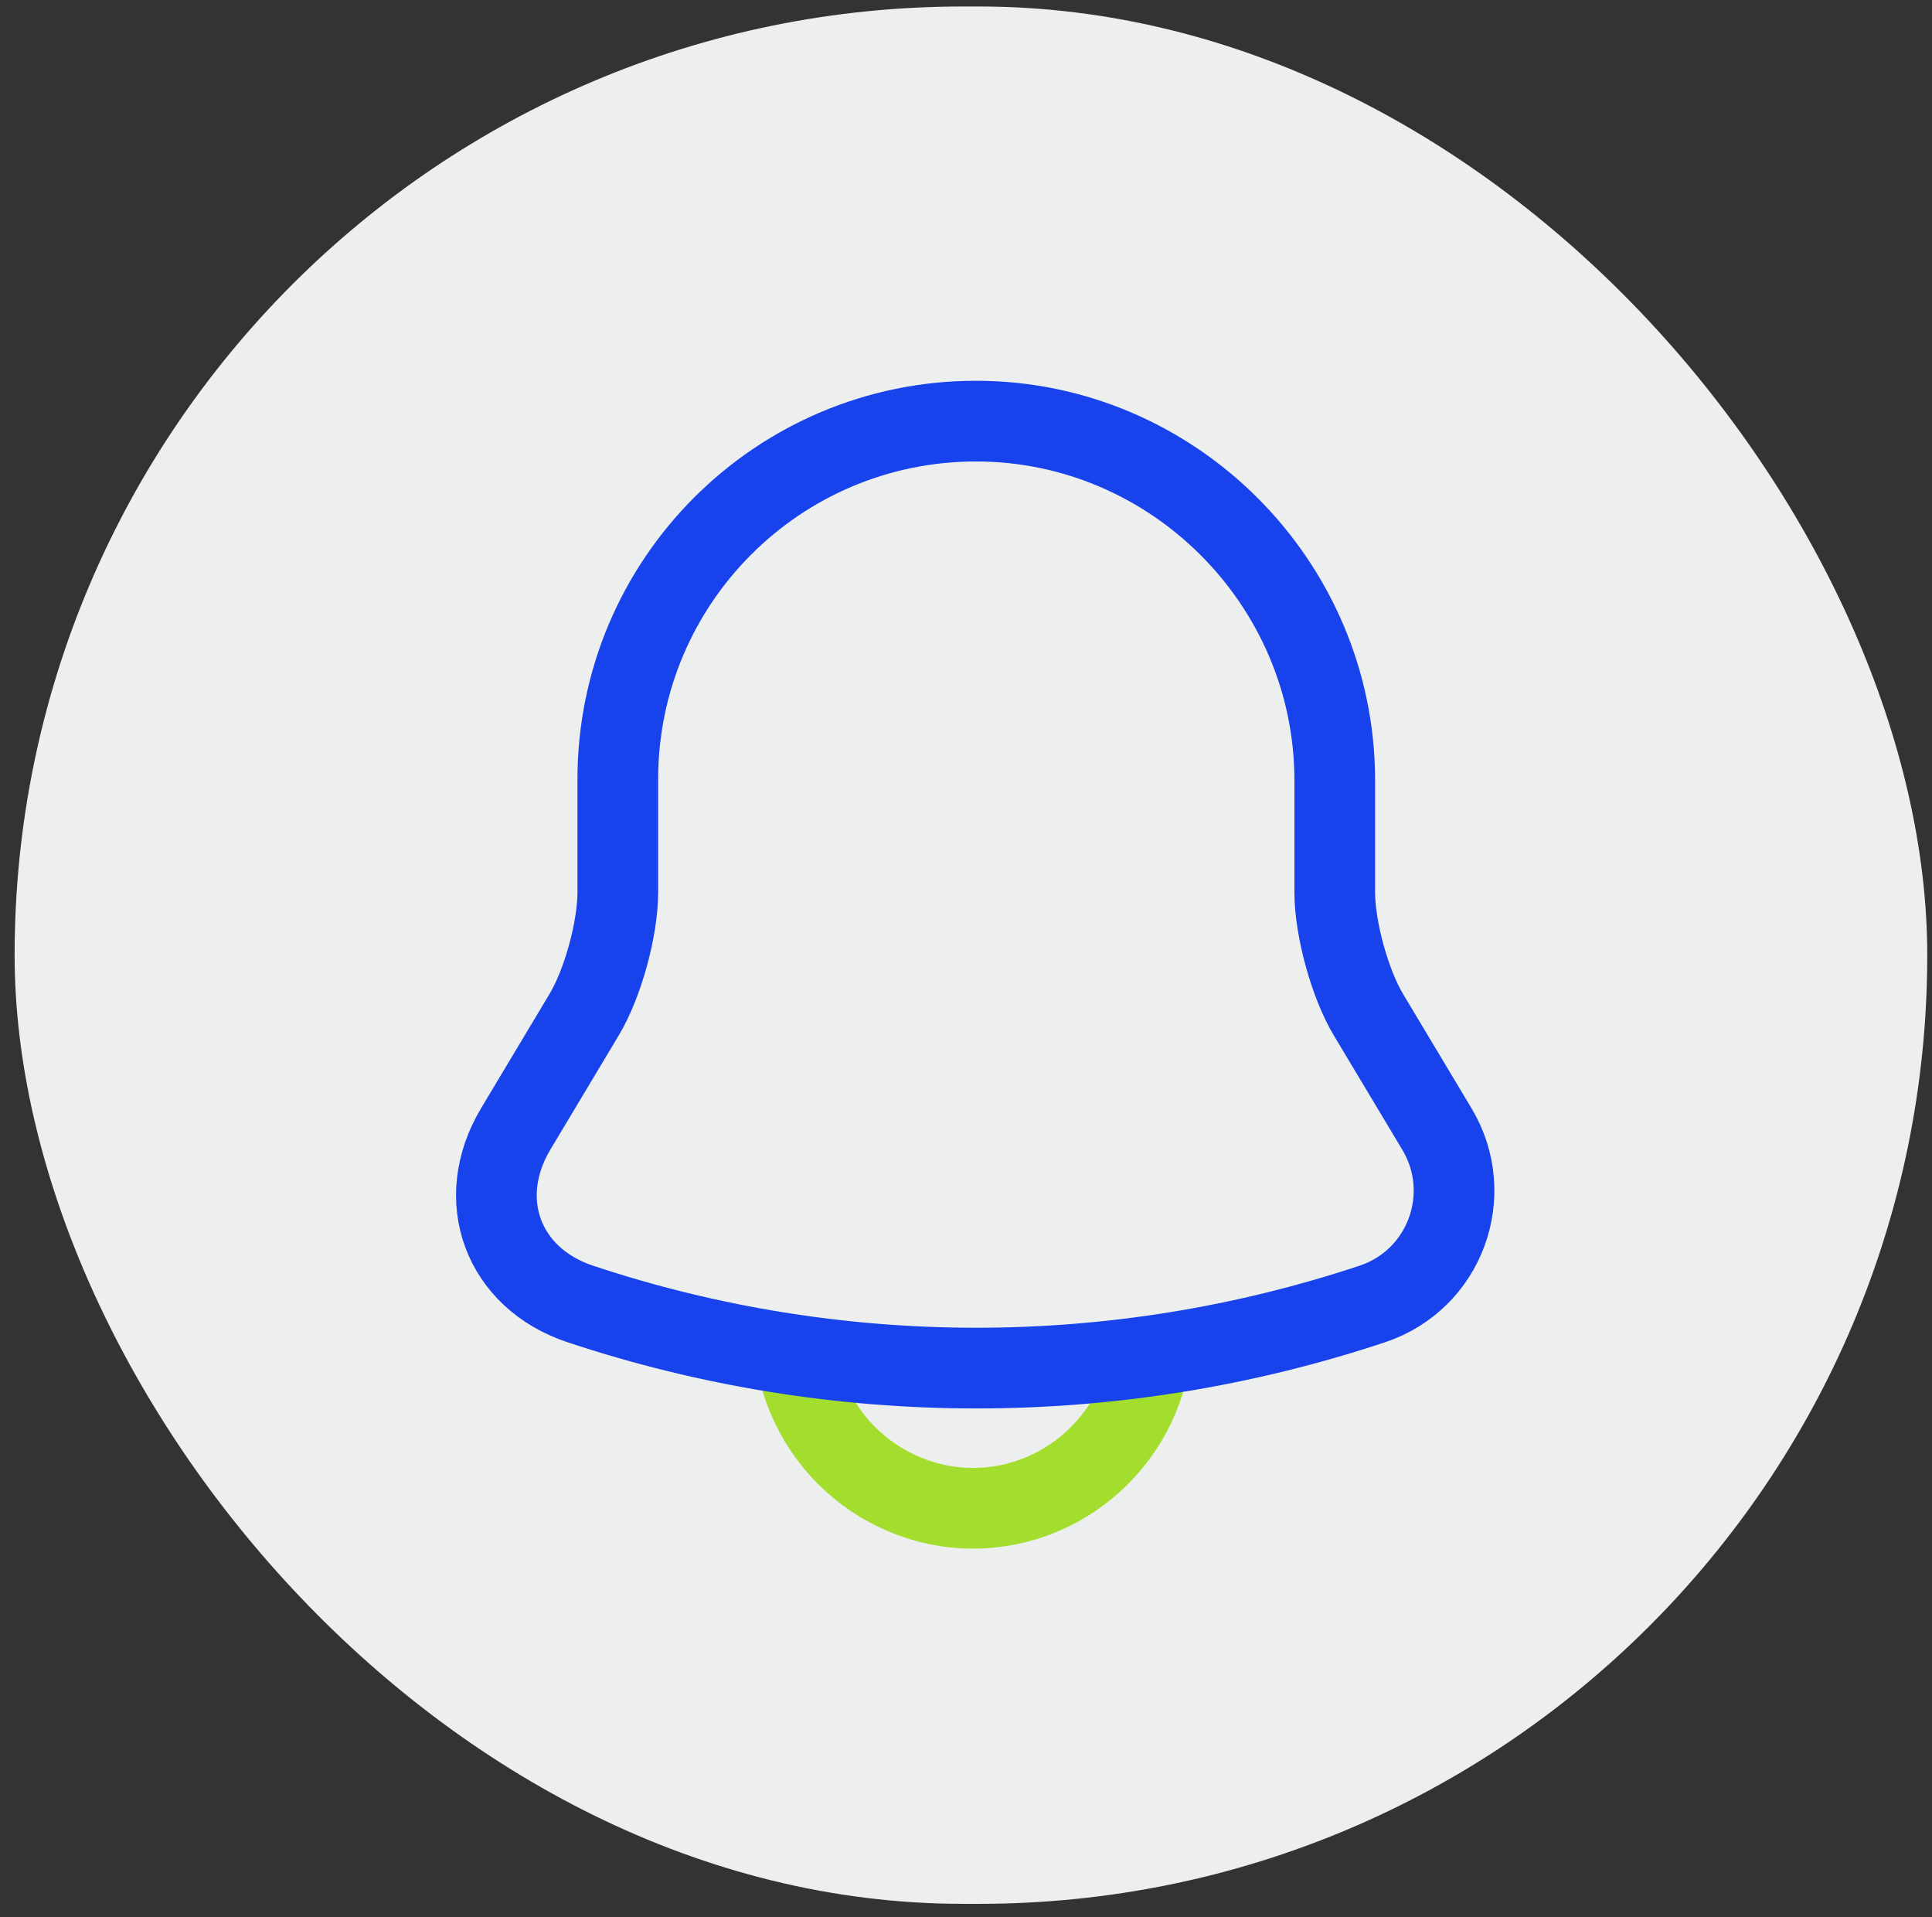
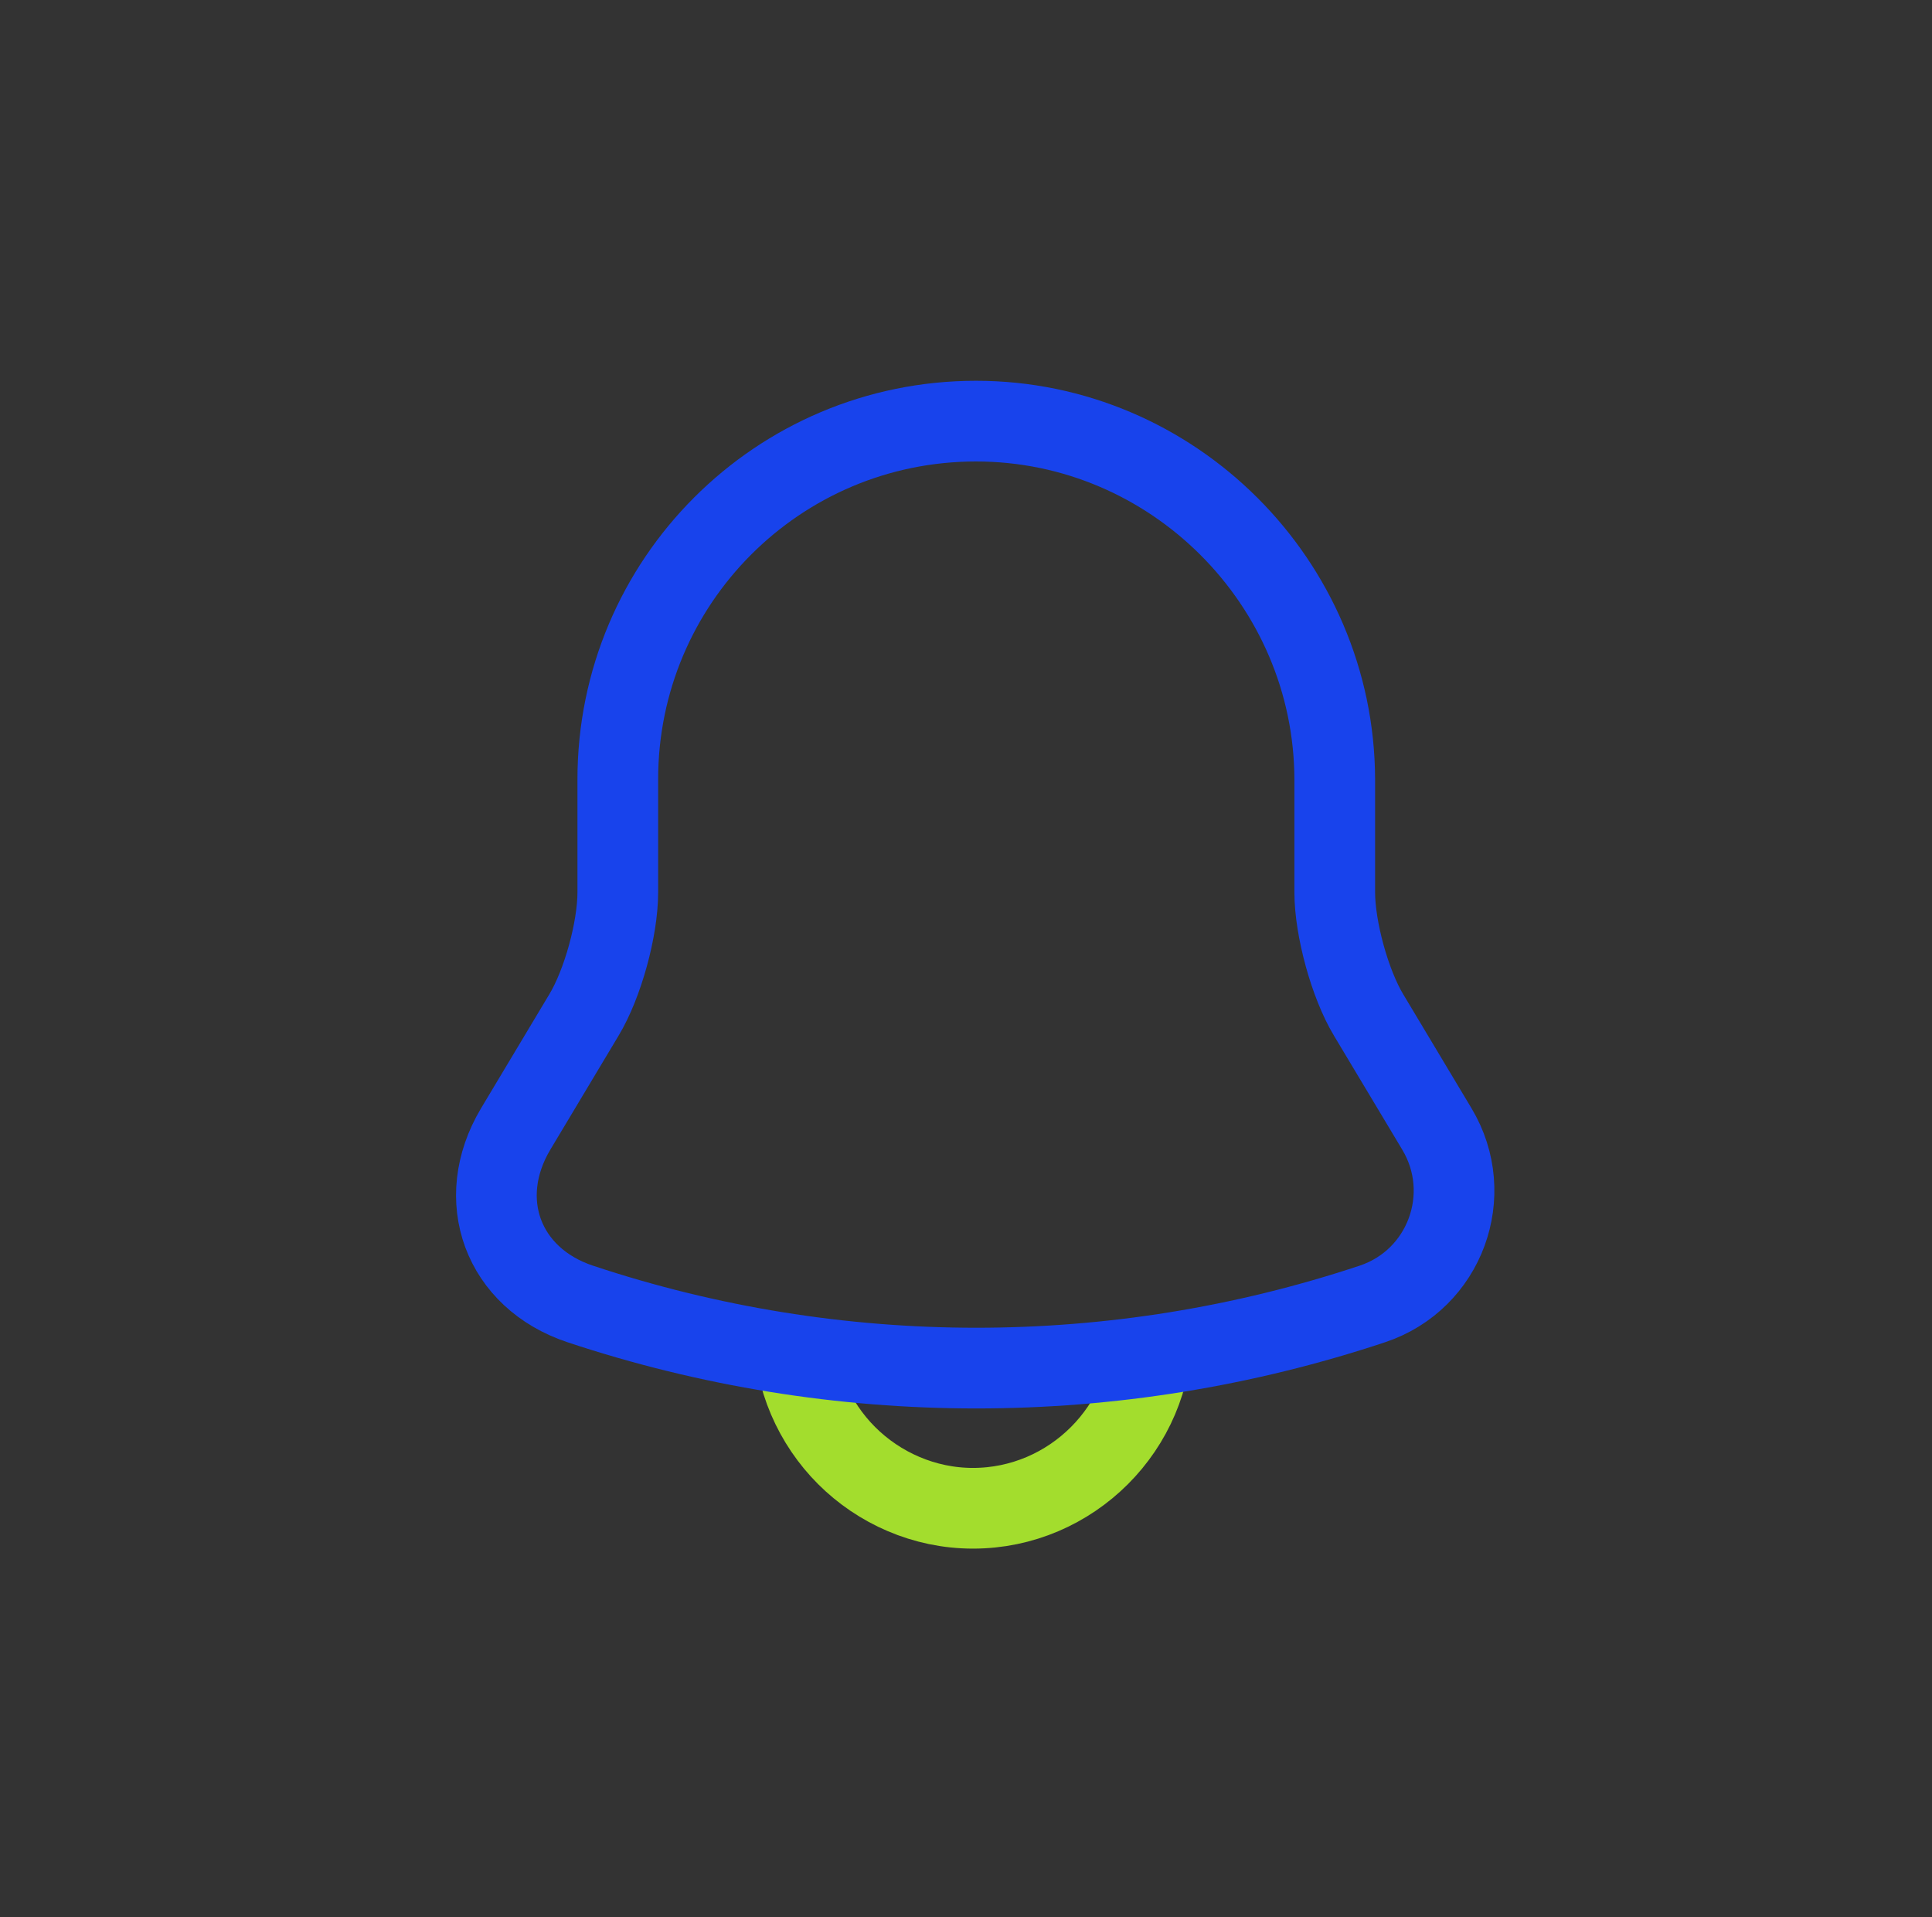
<svg xmlns="http://www.w3.org/2000/svg" width="126" height="125" viewBox="0 0 126 125" fill="none">
  <rect x="0" y="0" width="126" height="125" fill="#333333" stroke="none" />
-   <rect x="0.953" y="0.423" width="124.738" height="123.711" rx="61.856" fill="#EDEFEE" />
  <path d="M75.135 86.661C75.135 93.081 69.873 98.342 63.454 98.342C60.262 98.342 57.316 97.009 55.211 94.904C53.106 92.8 51.773 89.853 51.773 86.661" stroke="#A3DD2D" stroke-width="5.262" stroke-miterlimit="10" />
  <path d="M63.653 27.458C50.744 27.458 40.291 37.911 40.291 50.819V58.185C40.291 60.571 39.309 64.149 38.081 66.183L33.627 73.619C30.89 78.215 32.785 83.336 37.836 85.019C54.603 90.597 72.738 90.597 89.505 85.019C94.24 83.441 96.275 77.899 93.714 73.619L89.259 66.183C88.031 64.149 87.049 60.536 87.049 58.185V50.819C87.014 37.981 76.491 27.458 63.653 27.458Z" stroke="#1843EC" stroke-width="5.262" stroke-miterlimit="10" stroke-linecap="round" />
</svg>